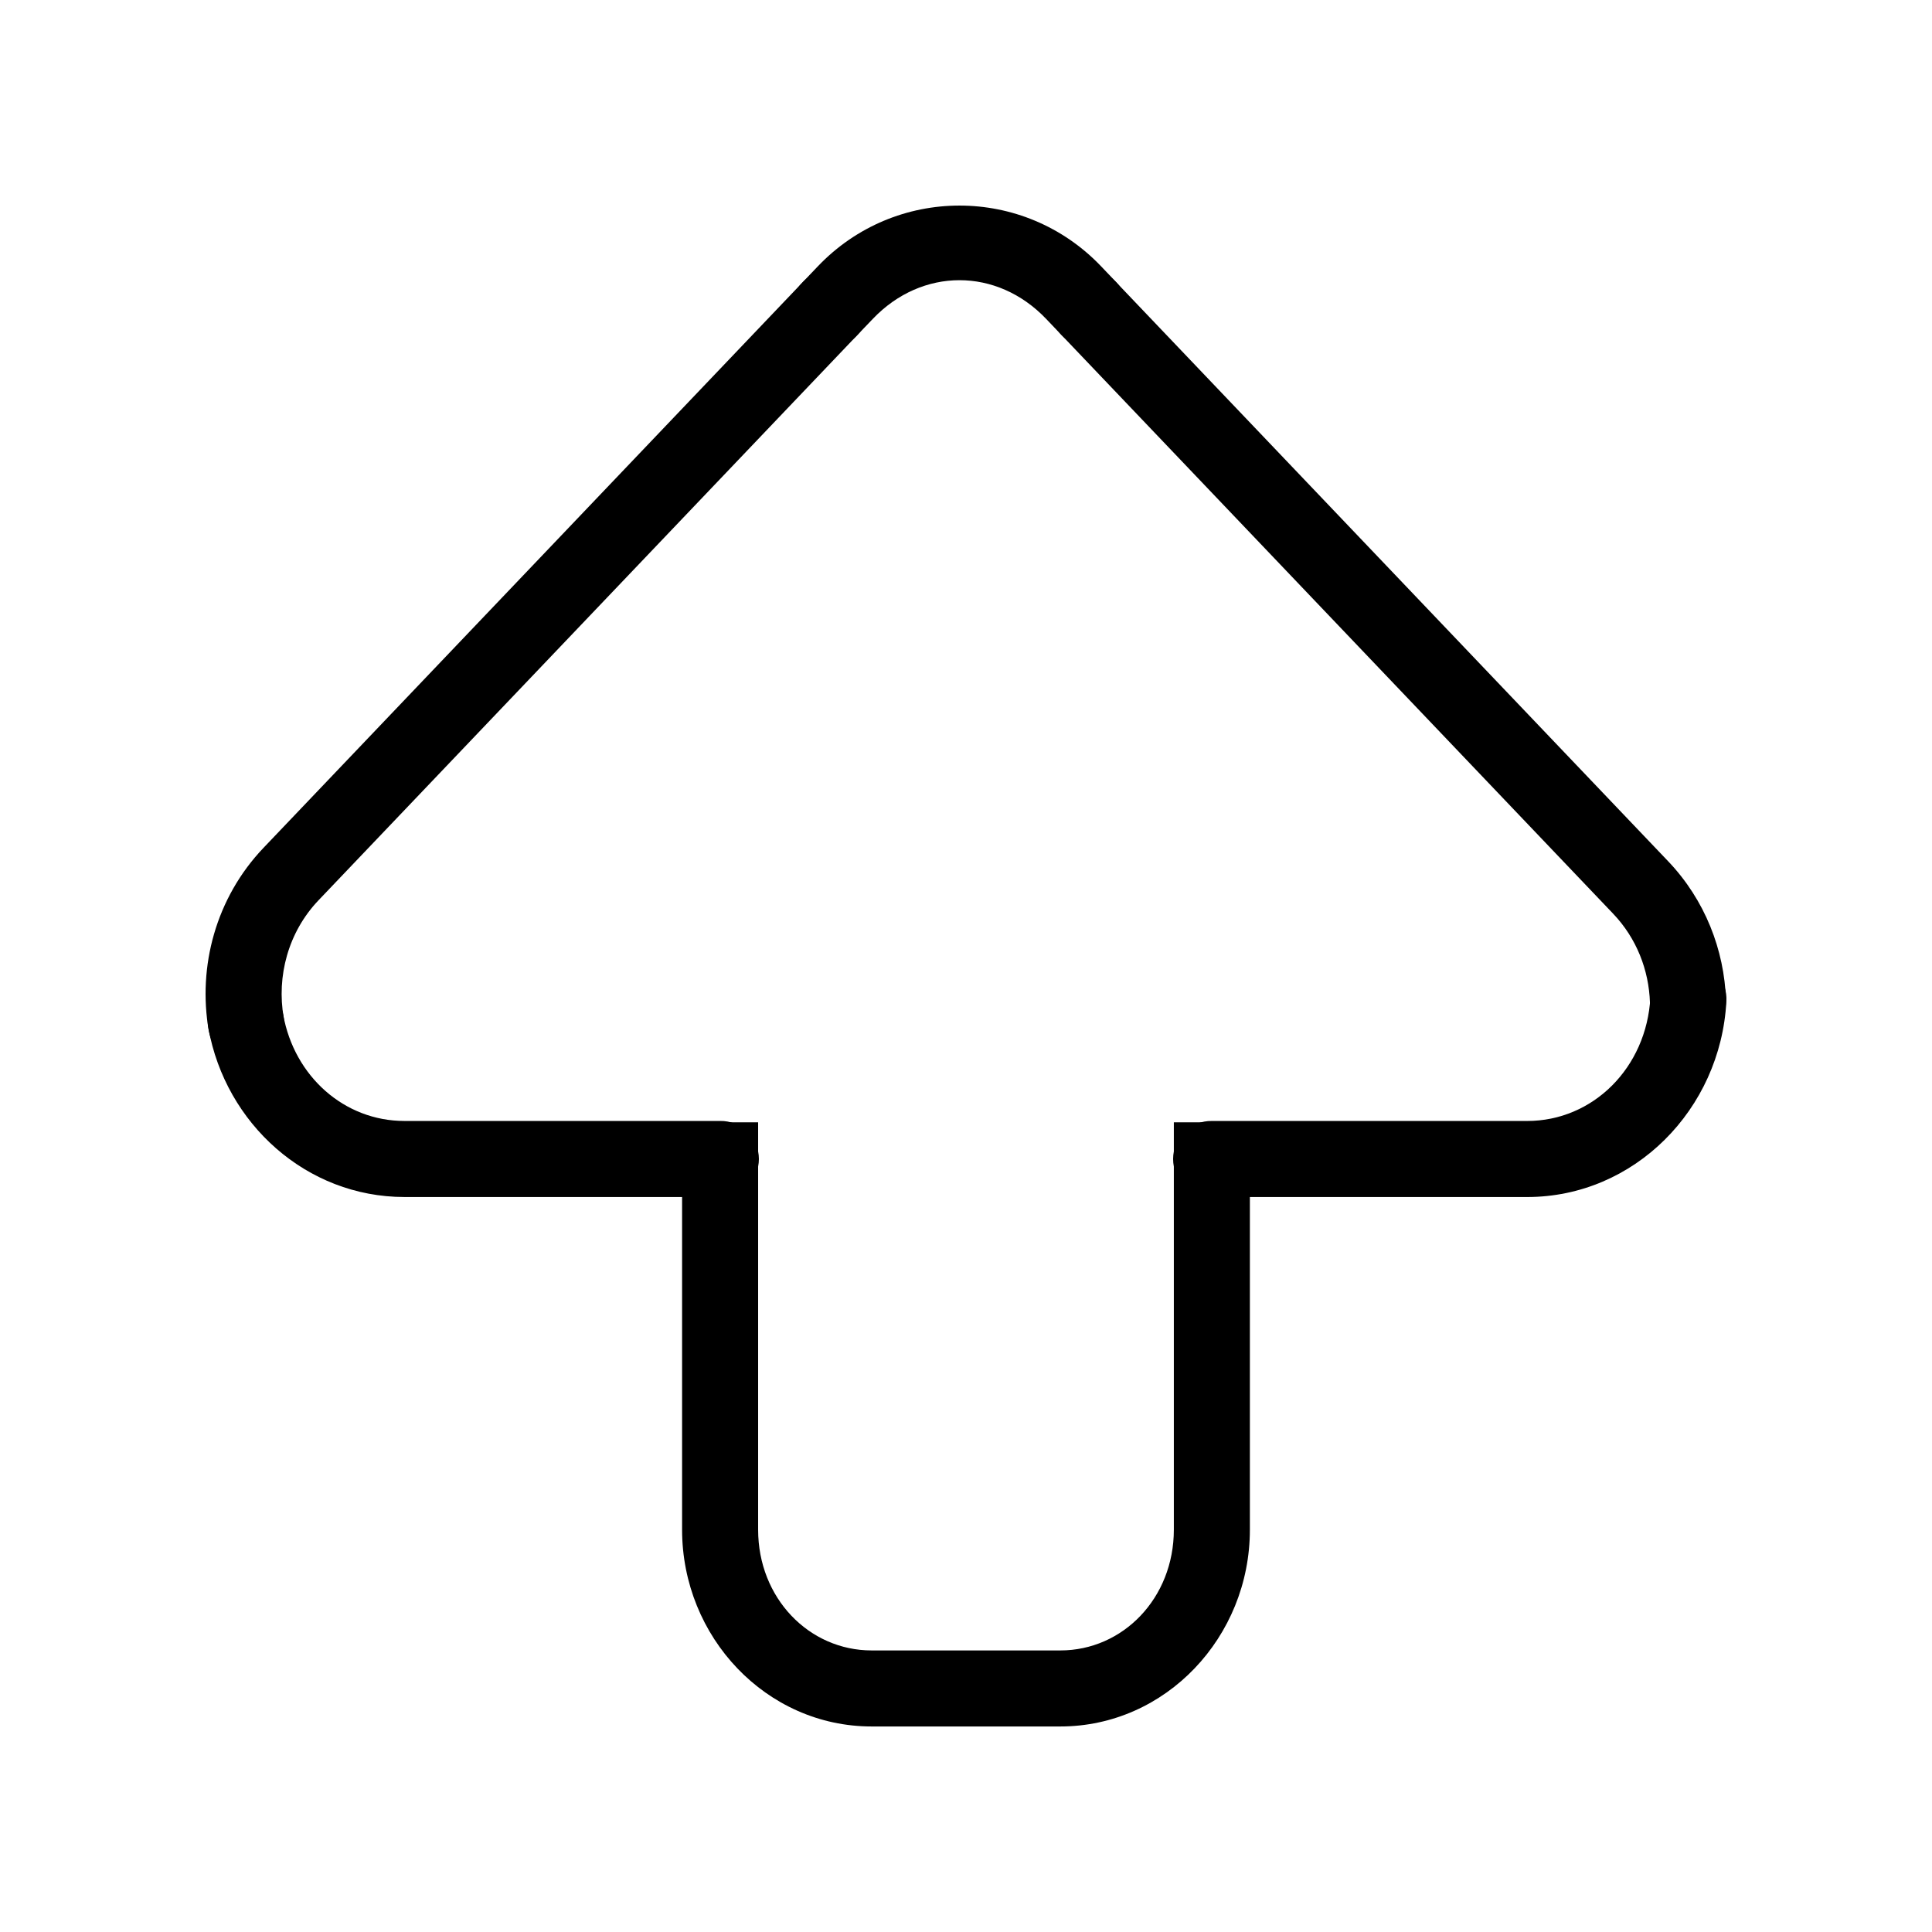
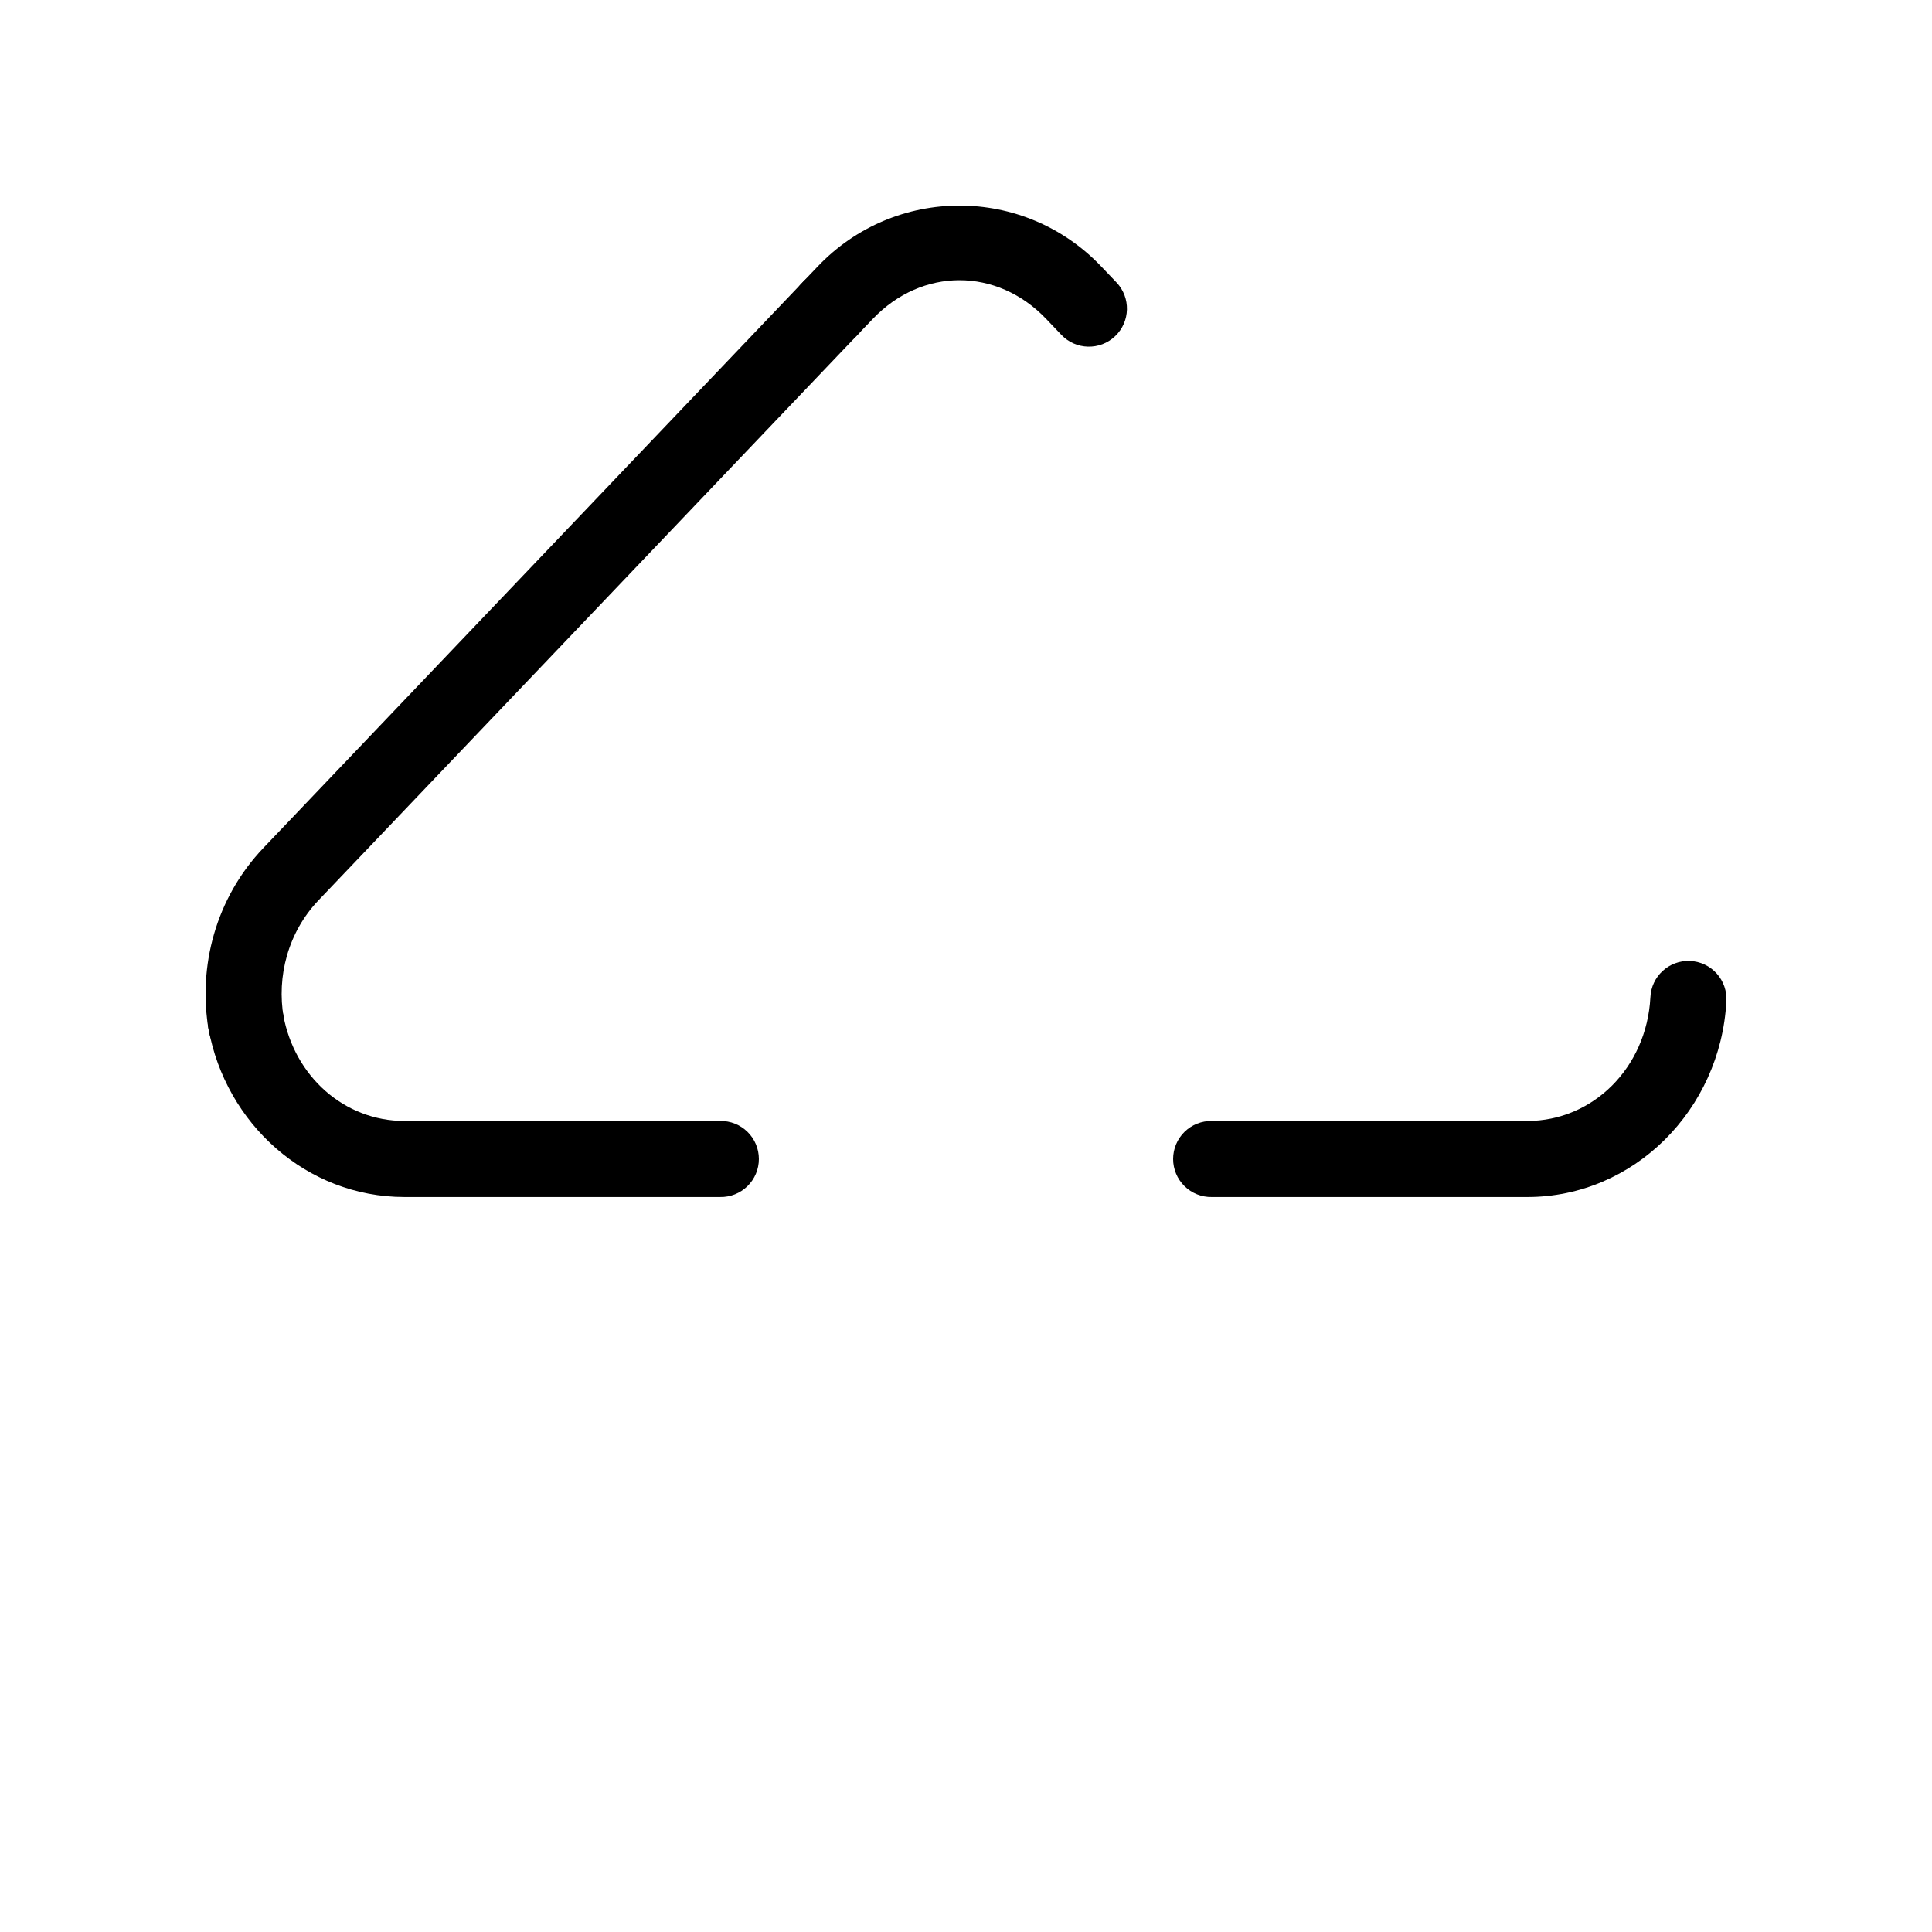
<svg xmlns="http://www.w3.org/2000/svg" fill="#000000" width="800px" height="800px" version="1.1" viewBox="144 144 512 512">
  <g>
    <path d="m398.27 198.48c-13.652 0-27.305 5.371-37.551 16.117l-4.055 4.25h0.004c-1.961 1.91-3.062 4.535-3.047 7.273 0.016 2.738 1.145 5.352 3.125 7.242 1.984 1.887 4.648 2.887 7.387 2.773 2.734-0.117 5.305-1.344 7.117-3.394l4.055-4.231c13.035-13.672 32.898-13.672 45.934 0l4.035 4.231c3.836 4.031 10.215 4.191 14.246 0.355 4.031-3.84 4.191-10.219 0.355-14.25l-4.055-4.25c-10.246-10.75-23.898-16.117-37.551-16.117z" />
    <path d="m364.54 215.62c-2.973-0.141-5.852 1.043-7.871 3.227l-142.84 149.84c-12.652 13.273-17.461 31.473-14.504 48.473 0.957 5.484 6.176 9.152 11.66 8.195s9.152-6.176 8.199-11.66c-1.91-10.973 1.18-22.672 9.227-31.113l142.84-149.84c2.777-2.836 3.637-7.039 2.188-10.734-1.449-3.695-4.934-6.195-8.898-6.387z" />
-     <path d="m432.71 215.62c-4.098-0.098-7.844 2.301-9.477 6.059-1.633 3.758-0.828 8.133 2.039 11.062l146.22 153.39c6.223 6.527 9.477 14.949 9.762 23.559l-0.004-0.004c0.086 2.676 1.23 5.203 3.18 7.035 1.953 1.828 4.551 2.809 7.223 2.723s5.203-1.23 7.031-3.184c1.828-1.949 2.809-4.551 2.719-7.223-0.441-13.289-5.551-26.543-15.332-36.801l-146.22-153.39c-1.848-1.996-4.426-3.16-7.144-3.227z" />
    <path d="m209.18 404.52c-3.023-0.012-5.891 1.328-7.816 3.66-1.926 2.328-2.703 5.398-2.121 8.367 4.566 25.254 25.984 44.672 51.938 44.672h83.66-0.004c2.707 0.055 5.32-0.984 7.254-2.883 1.934-1.895 3.019-4.484 3.019-7.191 0-2.707-1.086-5.301-3.019-7.195s-4.547-2.934-7.254-2.883h-83.66c-15.93 0-29.168-11.805-32.117-28.121-0.805-4.84-4.973-8.395-9.879-8.426z" />
    <path d="m591.84 398.66c-5.559-0.219-10.246 4.106-10.469 9.664-1.012 18.676-15.254 32.746-32.648 32.746h-83.562c-2.707-0.051-5.32 0.988-7.254 2.883-1.93 1.895-3.019 4.488-3.019 7.195 0 2.707 1.09 5.297 3.019 7.191 1.934 1.898 4.547 2.938 7.254 2.883h83.562c28.344 0 51.23-23.188 52.781-51.797 0.188-2.719-0.734-5.398-2.555-7.426-1.82-2.031-4.387-3.234-7.109-3.34z" />
-     <path d="m324.76 441.43v107.95c0 28.473 22.324 52.152 50.242 52.152h49.988c27.918 0 50.242-23.68 50.242-52.152v-107.95h-20.152v107.95c0 18.145-13.496 32-30.09 32h-49.988c-16.594 0-30.09-13.855-30.09-32v-107.95z" />
  </g>
</svg>